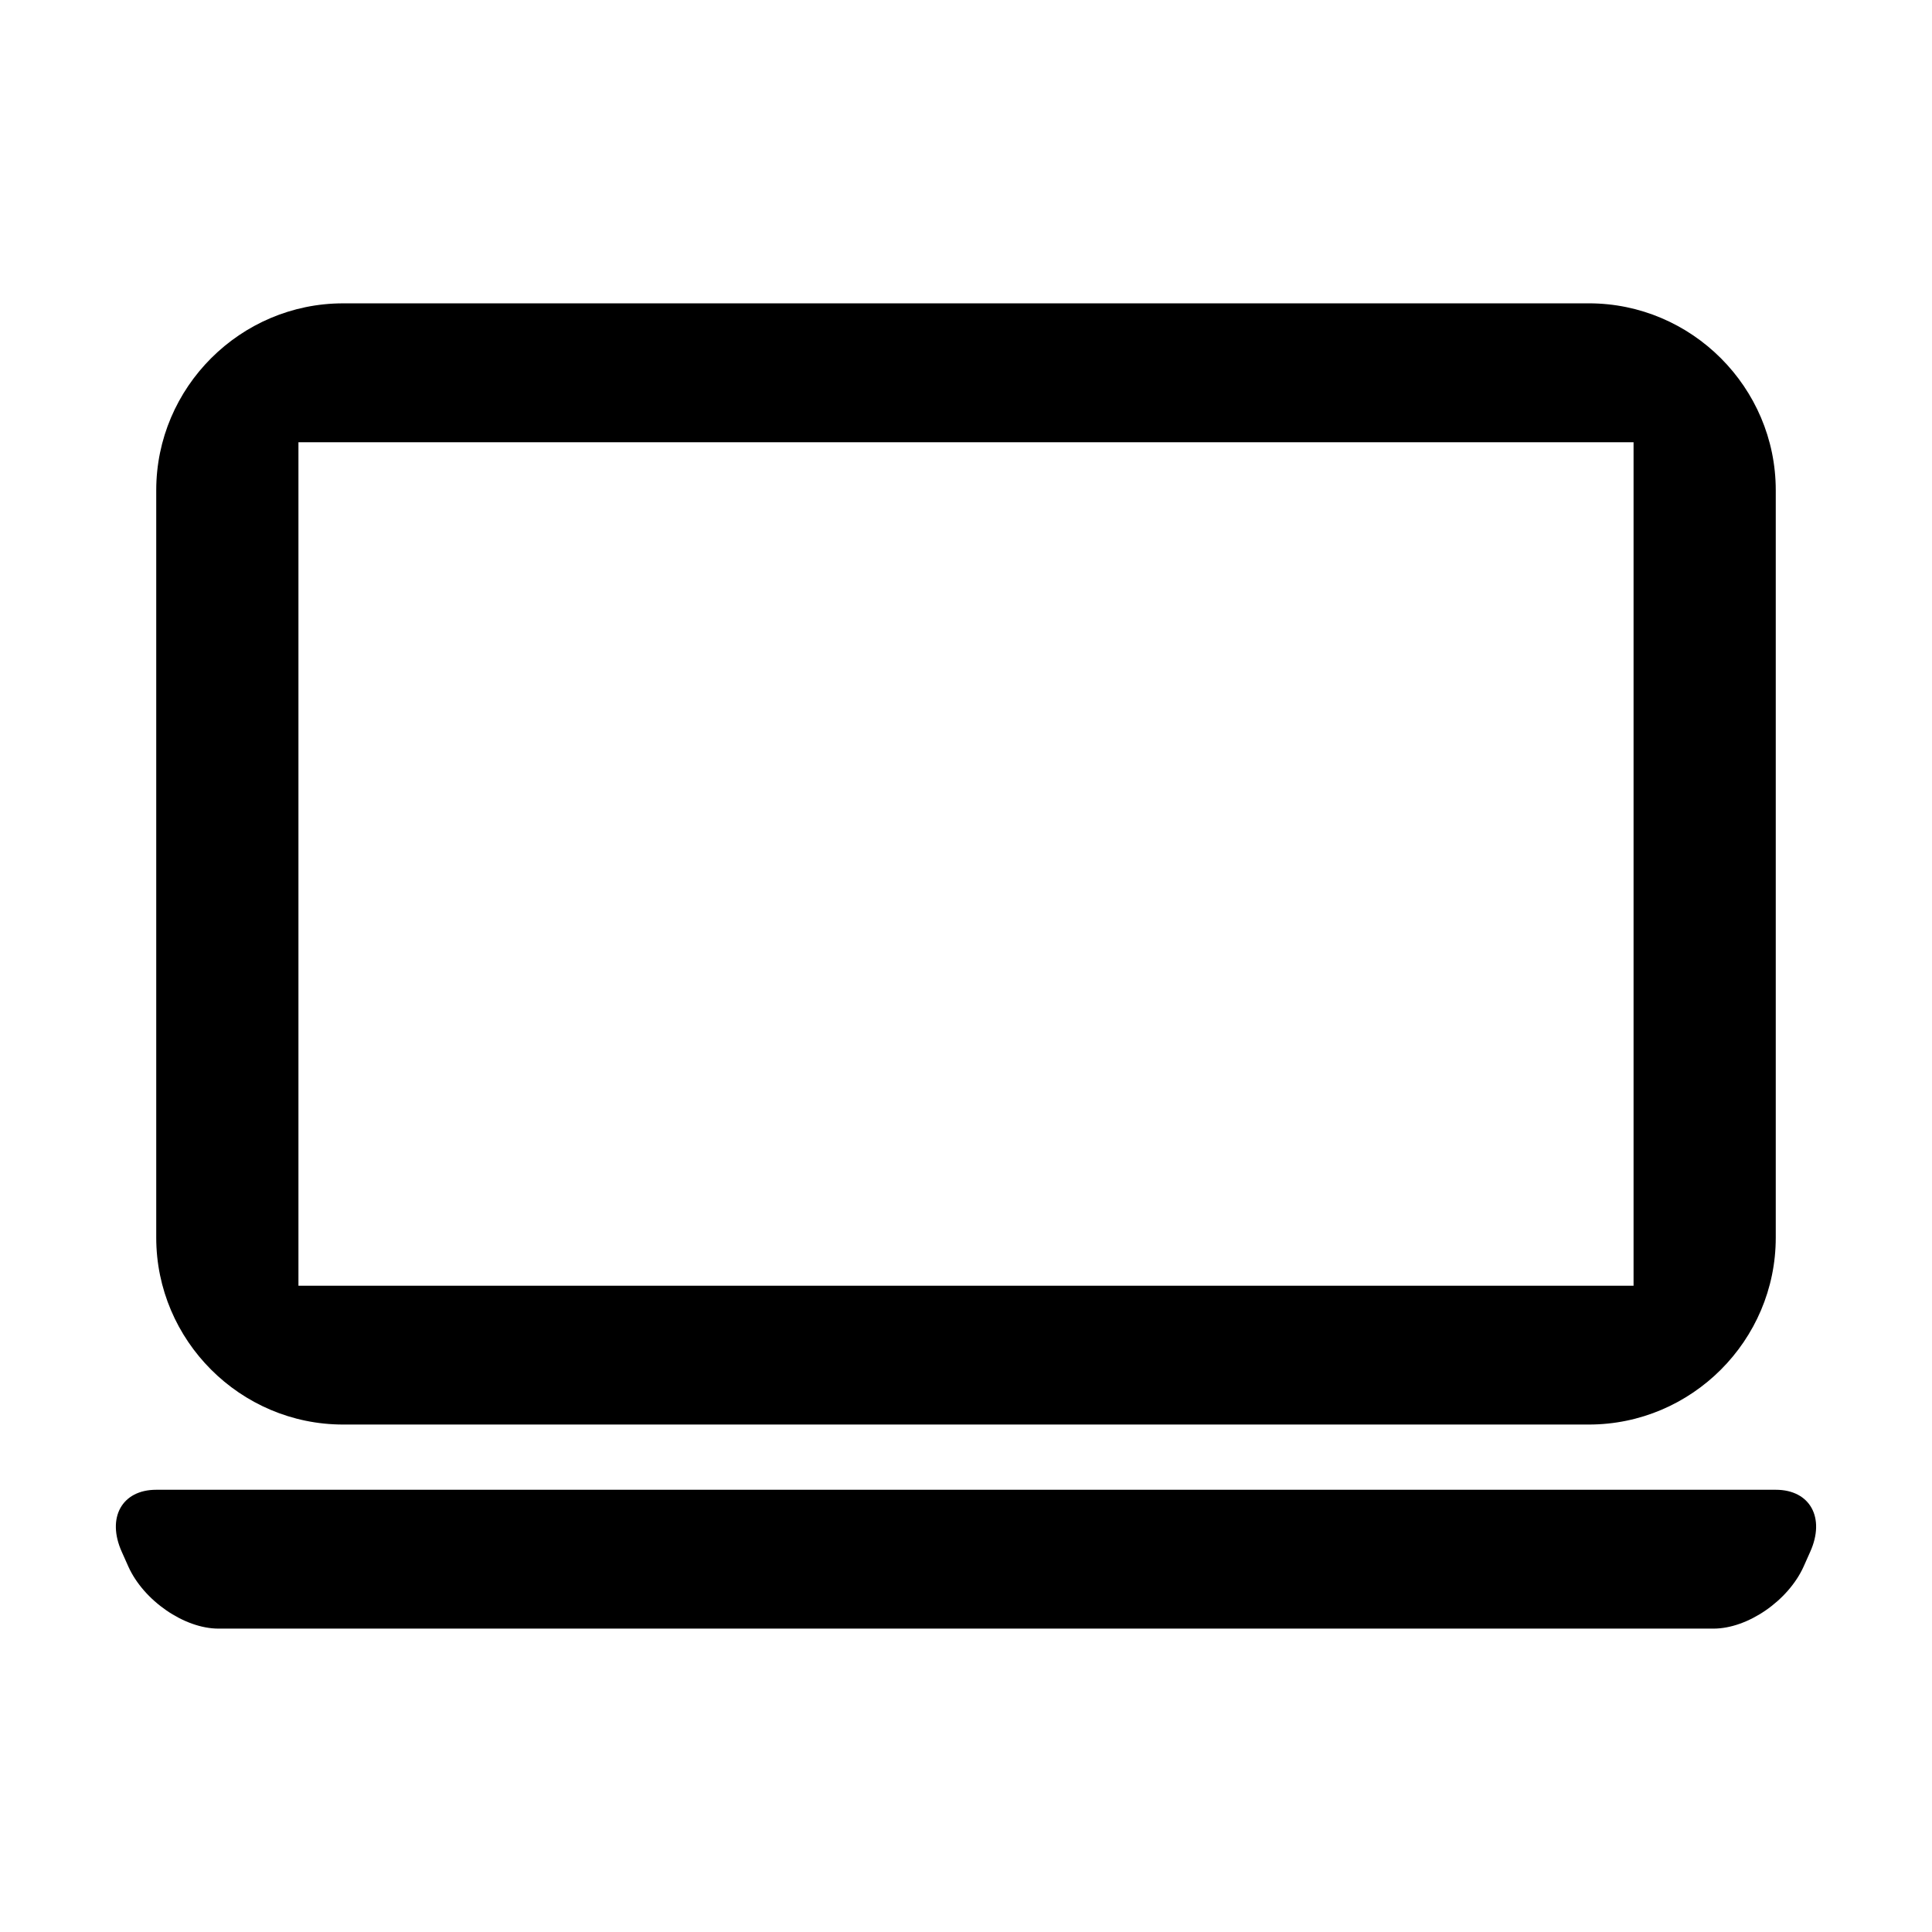
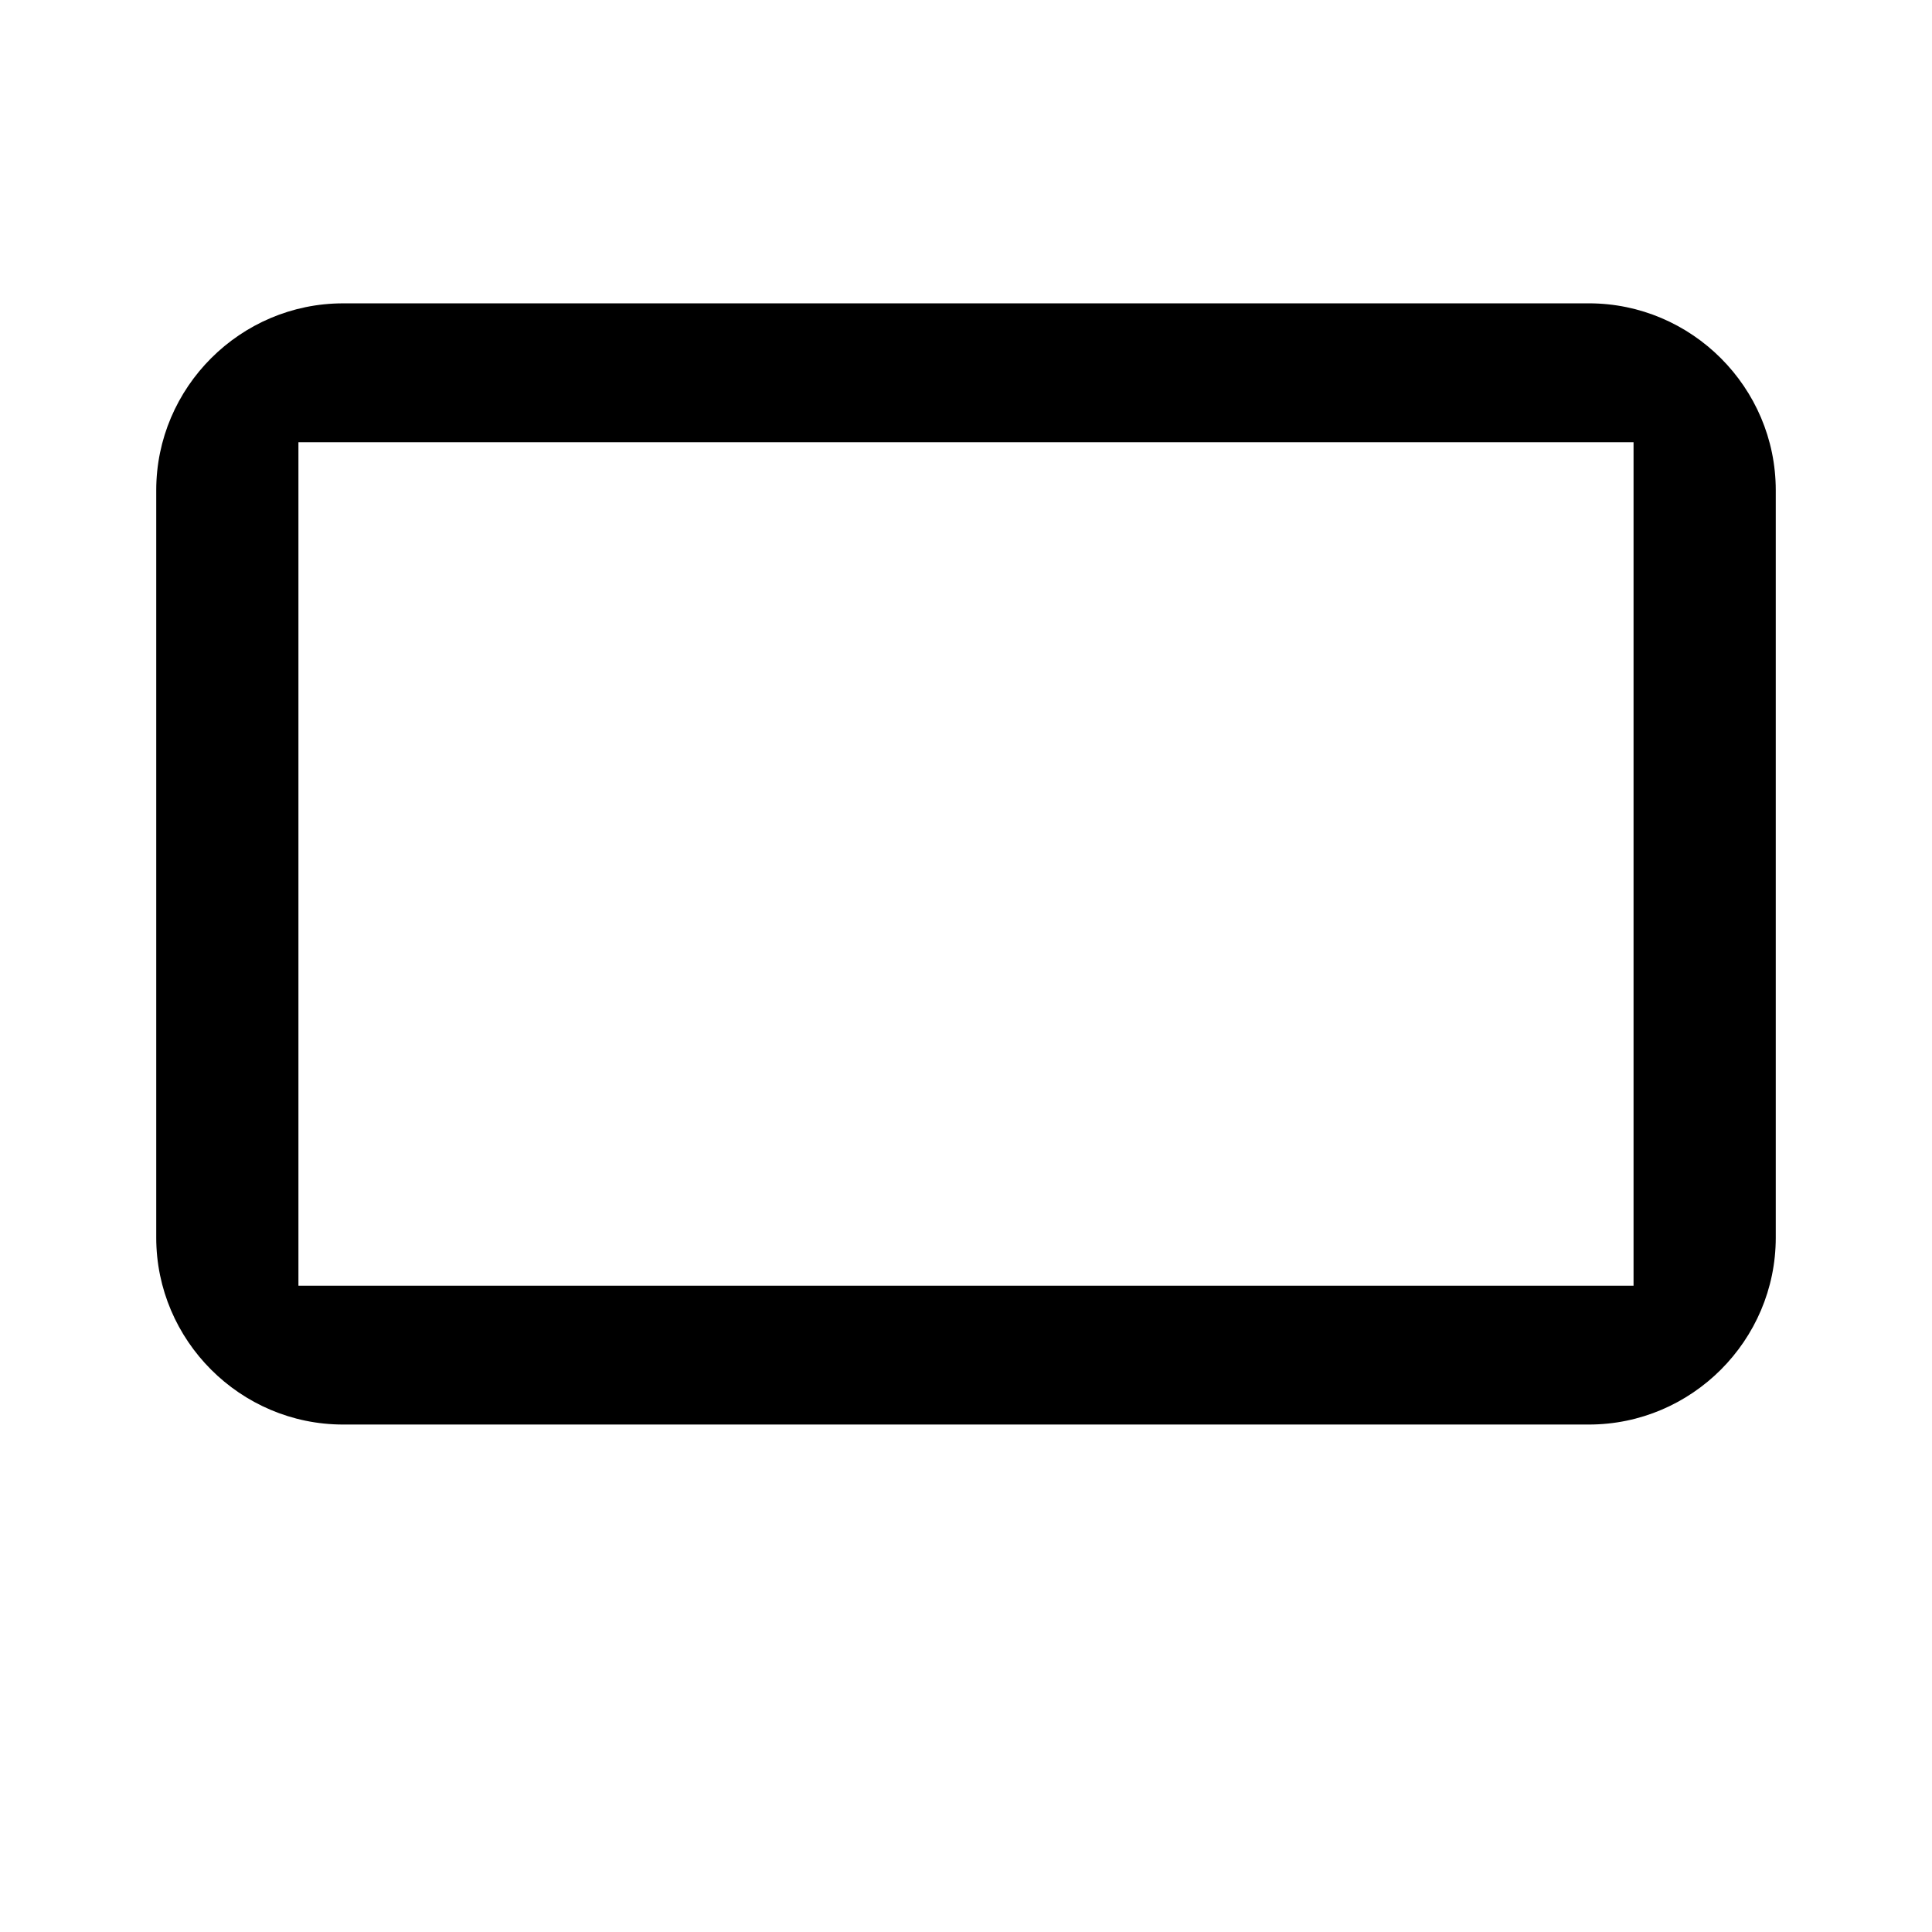
<svg xmlns="http://www.w3.org/2000/svg" fill="#000000" width="800px" height="800px" version="1.1" viewBox="144 144 512 512">
  <g>
-     <path d="m621.98 559.15c-4.07 9.039-14.793 16.449-23.887 16.449h-396.19c-9.07 0-19.82-7.41-23.891-16.449l-1.738-3.898c-4.07-9.043 0.047-16.449 9.129-16.449h429.2c9.082 0 13.184 7.406 9.117 16.449z" />
-     <path d="m565.07 224.39h-330.15c-27.234 0-49.516 22.277-49.516 49.523v198.08c0 27.246 22.277 49.523 49.516 49.523h330.15c27.246 0 49.523-22.277 49.523-49.523v-198.08c0.004-27.246-22.281-49.527-49.527-49.527zm11.84 260.34h-353.82v-223.53h353.82z" />
+     <path d="m565.07 224.39h-330.15c-27.234 0-49.516 22.277-49.516 49.523v198.08c0 27.246 22.277 49.523 49.516 49.523h330.15c27.246 0 49.523-22.277 49.523-49.523v-198.08c0.004-27.246-22.281-49.527-49.527-49.527m11.84 260.34h-353.82v-223.53h353.82z" />
  </g>
</svg>